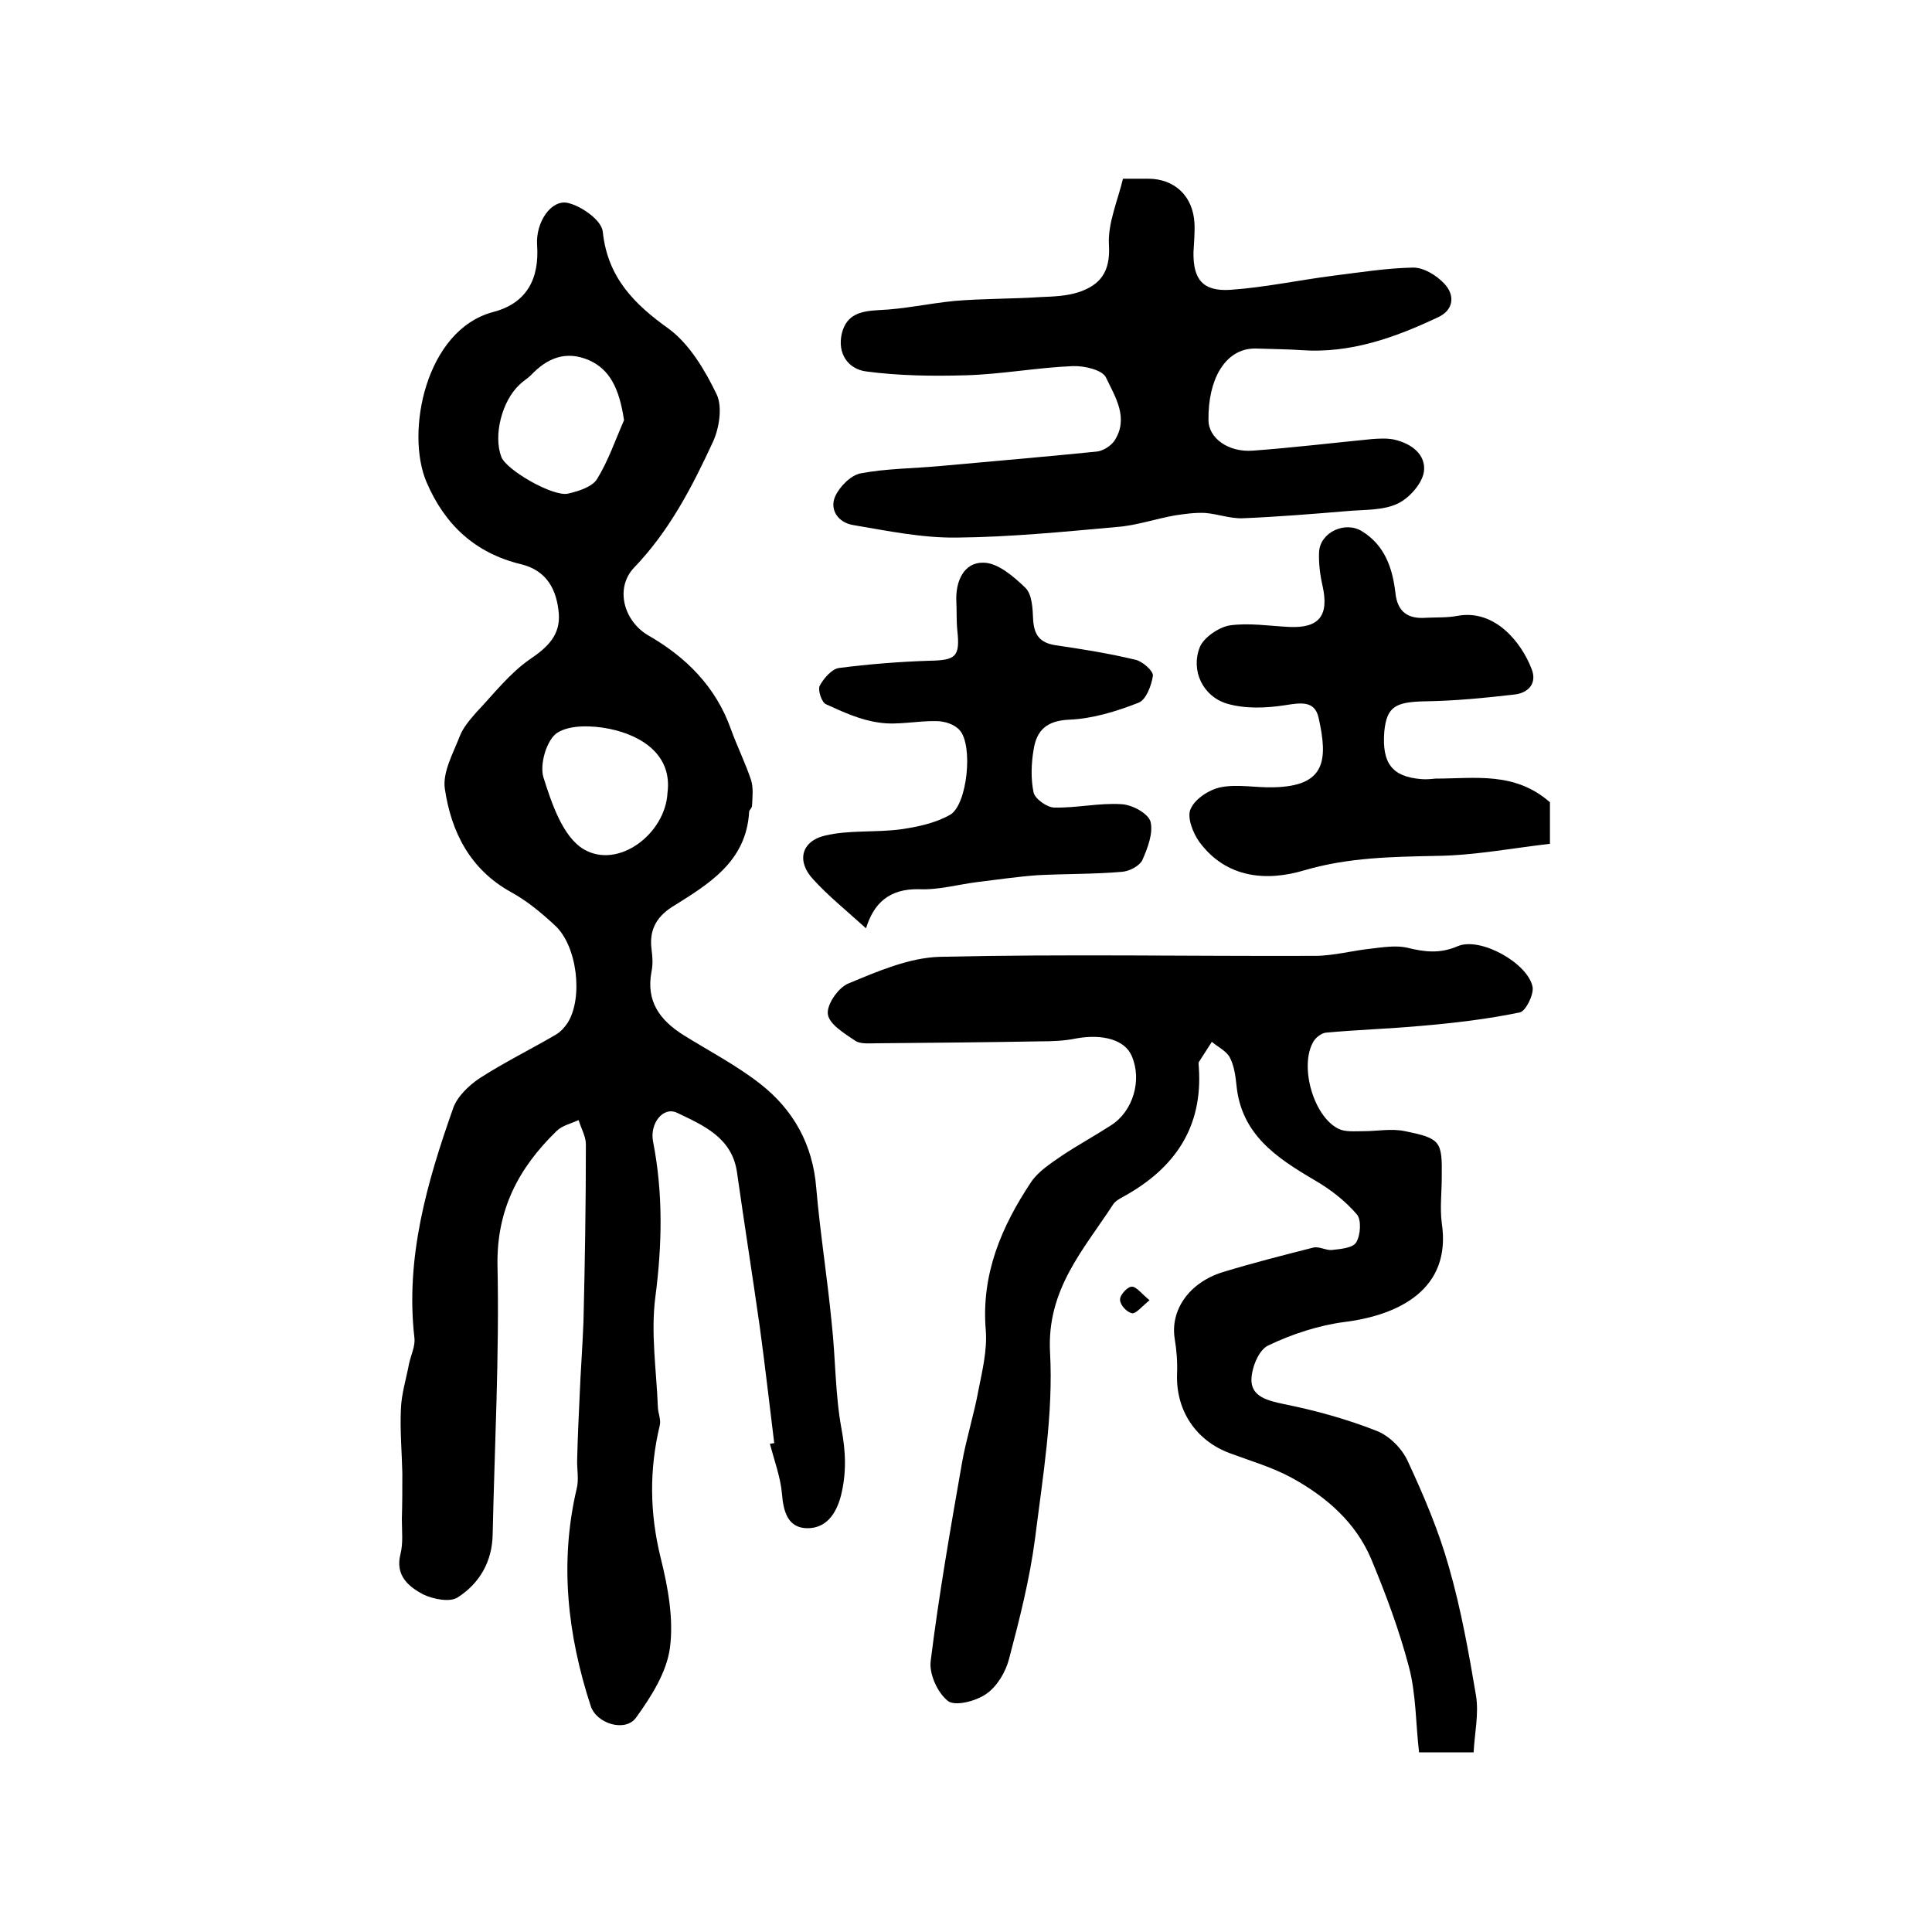
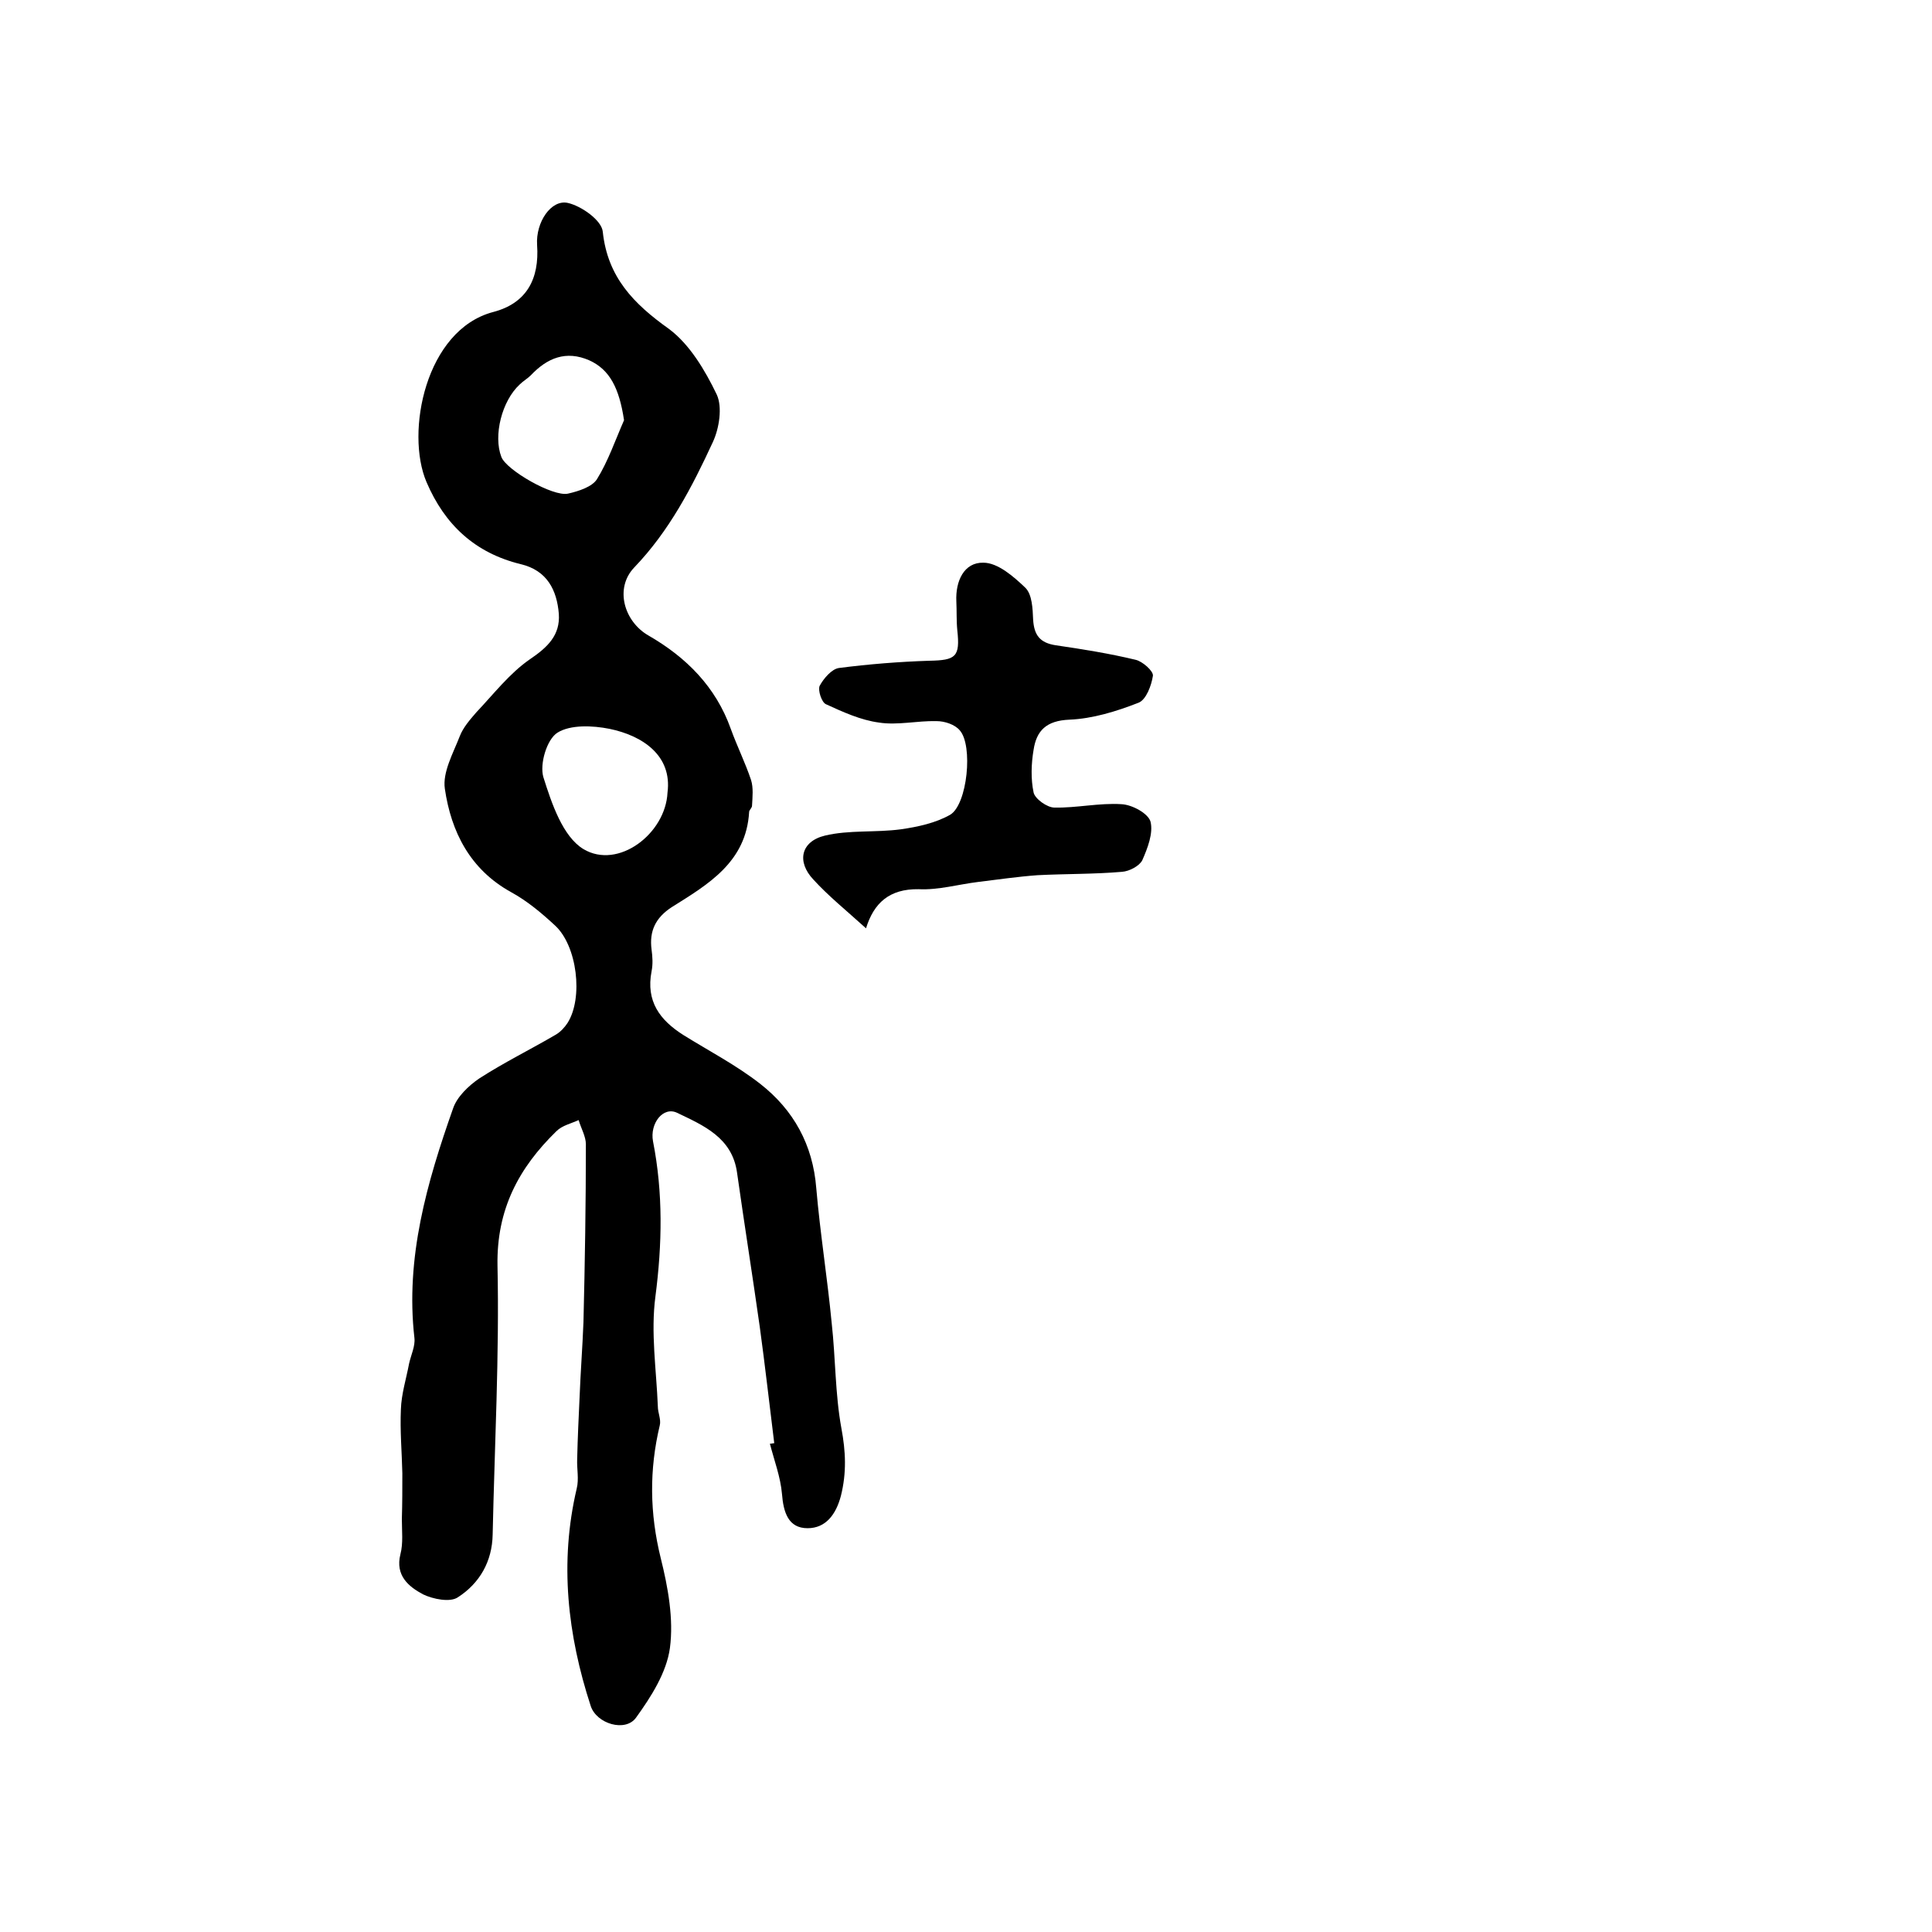
<svg xmlns="http://www.w3.org/2000/svg" version="1.1" id="图层_1" x="0px" y="0px" viewBox="0 0 400 400" style="enable-background:new 0 0 400 400;" xml:space="preserve">
  <style type="text/css">
	.st0{fill:#FFFFFF;}
</style>
  <g>
    <path d="M160.3,298.8c-1-8-1.9-16.1-3-24.1c-1.5-10.6-3.2-21.3-4.7-31.9c-1-7.3-7-9.8-12.4-12.4c-2.9-1.4-5.7,2.2-5,5.9   c2.1,10.7,1.9,21.3,0.5,32.1c-1,7.5,0.2,15.2,0.5,22.8c0,1.3,0.7,2.7,0.4,3.9c-2.2,9.2-2.1,18.2,0.2,27.5c1.5,6,2.7,12.6,1.9,18.6   c-0.7,5.1-3.9,10.1-7,14.4c-2.2,3.1-8.2,1.3-9.4-2.4c-4.8-14.7-6.5-29.7-2.9-45c0.5-2,0-4.1,0.1-6.2c0.1-4.3,0.3-8.5,0.5-12.8   c0.2-5.2,0.6-10.3,0.8-15.5c0.3-12.3,0.5-24.5,0.5-36.8c0-1.6-1-3.3-1.5-5c-1.5,0.7-3.4,1.1-4.6,2.3c-7.8,7.6-12.4,16.2-12.2,27.8   c0.4,18.6-0.6,37.2-1,55.7c-0.1,5.6-2.7,10.1-7.2,13c-1.6,1.1-5.1,0.4-7.2-0.6c-3-1.6-5.8-3.9-4.7-8.3c0.6-2.3,0.3-4.8,0.3-7.3   c0.1-3.2,0.1-6.3,0.1-9.5c-0.1-4.4-0.5-8.8-0.3-13.2c0.1-3.2,1.1-6.3,1.7-9.5c0.4-1.8,1.3-3.6,1.1-5.3c-1.9-16.6,2.6-32.2,8-47.5   c0.8-2.4,3.2-4.7,5.4-6.2c5.1-3.3,10.6-6,15.9-9.1c1-0.6,1.8-1.5,2.4-2.4c3.3-5.2,2-16-2.6-20.2c-2.8-2.6-5.8-5.1-9.1-6.9   c-8.5-4.7-12.4-12.5-13.7-21.4c-0.5-3.4,1.7-7.3,3.1-10.9c0.7-1.8,2.1-3.4,3.4-4.9c3.6-3.8,6.9-8.1,11.1-11c3.7-2.5,6.3-5,6-9.4   c-0.4-4.9-2.4-9-7.9-10.3c-9.4-2.3-15.7-8.1-19.5-17c-4.4-10.3-0.2-31.5,13.8-35.2c6.9-1.8,9.6-6.8,9.1-13.9   c-0.3-4.7,2.9-9.4,6.3-8.7c2.8,0.6,7.1,3.6,7.3,6c1,9.4,6.4,14.9,13.7,20.1c4.3,3.2,7.5,8.6,9.9,13.6c1.2,2.6,0.5,7-0.8,9.8   c-4.3,9.3-9,18.4-16.3,26c-4.1,4.3-2.1,11.2,3,14.1c7.8,4.5,13.9,10.6,17,19.3c1.3,3.6,3,7,4.2,10.6c0.5,1.6,0.3,3.5,0.2,5.3   c0,0.5-0.6,0.9-0.6,1.3c-0.6,10.4-8.5,15-16,19.7c-3.4,2.2-4.7,5-4.2,8.8c0.2,1.5,0.3,3,0,4.5c-1.2,6.2,1.7,10.1,6.6,13.2   c5.3,3.3,10.9,6.2,15.9,10.1c6.9,5.4,10.9,12.6,11.6,21.6c0.8,9.3,2.3,18.6,3.2,28c0.8,7.2,0.7,14.6,2,21.7c0.9,4.8,1.1,9.2-0.1,14   c-1,3.8-3.1,6.7-6.9,6.7c-4,0-5-3.3-5.3-7.1c-0.3-3.5-1.6-6.9-2.5-10.4C159.8,298.9,160,298.8,160.3,298.8z M129.2,87   c-1-6.7-3-10.5-7.2-12.4c-4.8-2.1-8.7-0.5-12.1,3.1c-0.7,0.7-1.6,1.2-2.3,1.9c-3.7,3.4-5.5,10.6-3.8,15c1,2.7,10.7,8.3,13.8,7.6   c2.2-0.5,5-1.4,6-3C125.9,95.5,127.4,91.1,129.2,87z M138.2,164.1c1-7.7-5.2-11.8-12-13.2c-3.5-0.7-8.1-0.9-10.8,0.8   c-2.2,1.4-3.7,6.5-2.9,9.2c1.7,5.4,4,12.3,8.3,14.9C128,180.1,137.8,172.6,138.2,164.1z" />
-     <path d="M305.1,362.8c-4.2,0-7.3,0-11.3,0c-0.7-6-0.6-12-2.1-17.7c-2-7.6-4.8-15.1-7.8-22.3c-3.2-7.6-9.3-12.9-16.4-16.8   c-4-2.2-8.5-3.5-12.8-5.1c-7.1-2.6-11.3-8.9-11-16.5c0.1-2.4-0.1-4.9-0.5-7.3c-0.9-5.8,2.9-11.5,9.9-13.7   c6.2-1.9,12.5-3.5,18.8-5.1c1.2-0.3,2.6,0.6,3.8,0.5c1.8-0.2,4.4-0.4,5.1-1.6c0.9-1.5,1.1-4.7,0.1-5.8c-2.4-2.8-5.5-5.2-8.8-7.1   c-7.8-4.6-15.1-9.4-16.1-19.6c-0.2-2-0.5-4.1-1.4-5.8c-0.7-1.3-2.4-2.1-3.7-3.2c-0.9,1.4-1.8,2.8-2.7,4.2c-0.1,0.2,0,0.7,0,1   c0.9,12.6-5.1,21.1-15.7,26.9c-0.7,0.4-1.5,0.8-2,1.5c-6.1,9.4-13.8,17.6-13.1,30.7c0.7,12.7-1.5,25.7-3.1,38.5   c-1.1,8.4-3.2,16.7-5.4,25c-0.7,2.7-2.5,5.7-4.7,7.2c-2.1,1.5-6.4,2.6-7.9,1.5c-2.2-1.7-4-5.7-3.6-8.4c1.7-13.7,4.1-27.4,6.5-41.1   c0.9-5,2.5-10,3.4-15c0.8-4,1.8-8.2,1.5-12.2c-1-11.6,3.2-21.5,9.4-30.8c1.5-2.2,4-3.8,6.3-5.4c3.3-2.2,6.8-4.1,10.2-6.3   c4.6-2.9,6.5-9.4,4.3-14.4c-1.4-3.3-6-4.6-11.5-3.6c-2.4,0.5-4.9,0.6-7.4,0.6c-11.3,0.2-22.6,0.3-33.9,0.4c-1.5,0-3.3,0.2-4.4-0.5   c-2.2-1.5-5.4-3.4-5.7-5.5c-0.3-2,2.2-5.6,4.3-6.4c6-2.5,12.5-5.3,18.8-5.5c25.9-0.6,51.8-0.1,77.7-0.2c3.9,0,7.8-1.1,11.7-1.5   c2.5-0.3,5.1-0.7,7.4-0.2c3.6,0.9,6.8,1.3,10.5-0.3c4.7-2,14.5,3.5,15.5,8.4c0.3,1.6-1.4,5-2.6,5.3c-6.7,1.4-13.6,2.2-20.5,2.8   c-6.6,0.6-13.2,0.8-19.7,1.4c-0.9,0.1-2.1,1-2.6,1.9c-2.9,5,0,15.4,5.2,18c1.4,0.7,3.4,0.5,5.2,0.5c2.9,0,5.8-0.6,8.6,0   c7.4,1.5,7.7,2.1,7.6,9.5c0,3.2-0.4,6.4,0,9.5c2.1,13.8-9,19.1-20.1,20.5c-5.4,0.7-10.9,2.5-15.9,4.9c-2,1-3.5,4.9-3.4,7.4   c0.2,3.2,3.4,4,6.7,4.7c6.5,1.3,13,3.1,19.1,5.5c2.7,1,5.4,3.7,6.6,6.4c3.3,7.1,6.4,14.4,8.5,21.9c2.5,8.7,4.1,17.7,5.6,26.6   C306.2,354.9,305.3,358.8,305.1,362.8z" />
-     <path d="M232.5,37c2.2,0,3.7,0,5.2,0c5.5,0,9.3,3.6,9.6,9.2c0.1,2-0.1,4-0.2,6c-0.1,5.6,1.9,8.2,7.7,7.8c7.1-0.5,14.1-2,21.1-2.9   c5.6-0.7,11.2-1.6,16.7-1.7c2.2,0,4.8,1.6,6.4,3.3c2.3,2.4,2,5.5-1.3,7c-8.9,4.2-18.1,7.5-28.2,6.8c-2.7-0.2-5.3-0.2-8-0.3   c-0.8,0-1.7-0.1-2.5,0c-5.4,0.5-8.9,6.3-8.8,14.8c0,3.6,4,6.7,9.2,6.3c8.2-0.6,16.5-1.6,24.7-2.4c1.5-0.1,3-0.2,4.5,0.1   c3.6,0.8,6.7,3.1,6.2,6.7c-0.4,2.5-3.1,5.5-5.5,6.6c-3,1.4-6.8,1.2-10.2,1.5c-7.2,0.6-14.5,1.2-21.8,1.5c-2.6,0.1-5.2-0.9-7.8-1.1   c-2.1-0.1-4.2,0.2-6.2,0.5c-4,0.7-8,2.1-12,2.4c-11.1,1-22.2,2.1-33.2,2.2c-7.2,0.1-14.4-1.4-21.5-2.6c-3-0.5-4.9-3.1-3.7-5.9   c0.9-2,3.2-4.4,5.3-4.8c5.3-1,10.8-1,16.3-1.5c10.8-1,21.7-1.9,32.5-3c1.3-0.1,2.9-1.1,3.7-2.2c3.1-4.7,0.2-9.1-1.7-13.1   c-0.7-1.6-4.5-2.5-6.9-2.4c-7.4,0.3-14.8,1.7-22.2,1.9c-6.9,0.2-13.8,0.1-20.6-0.8c-3.7-0.5-6-3.7-5-7.9c1-4,4-4.6,7.7-4.8   c5.2-0.2,10.4-1.4,15.7-1.9c5.9-0.5,11.9-0.4,17.8-0.8c2.6-0.1,5.3-0.2,7.8-1c4.5-1.5,6.6-4.2,6.3-9.7   C229.3,46.3,231.4,41.6,232.5,37z" />
-     <path d="M320.9,166.1c0,2.5,0,5.1,0,8.6c-7.8,0.9-15.6,2.4-23.4,2.5c-9.3,0.2-18.3,0.3-27.5,3c-7.7,2.3-16.1,1.7-21.7-5.9   c-1.3-1.8-2.6-5.1-1.8-6.8c0.9-2.1,3.8-4,6.2-4.5c3.5-0.7,7.3,0.1,10.9,0c10.8-0.2,11.4-5.5,9.4-14.4c-0.8-3.6-3.7-3.1-6.9-2.6   c-3.9,0.6-8.2,0.8-12-0.3c-5.1-1.5-7.6-6.9-5.7-11.7c0.8-2,3.9-4.1,6.1-4.5c4-0.6,8.3,0.1,12.4,0.3c6.3,0.3,8.3-2.4,6.9-8.6   c-0.5-2.2-0.8-4.6-0.7-6.9c0.2-4.1,5.4-6.5,8.9-4.3c4.7,2.9,6.3,7.6,6.9,12.7c0.4,4,2.6,5.5,6.4,5.2c2.2-0.1,4.4,0,6.5-0.4   c7.7-1.4,13.2,5.5,15.3,11c1.2,3-0.7,5-3.6,5.3c-6.1,0.7-12.2,1.3-18.3,1.4c-6.3,0.1-8.1,1.1-8.6,6.3c-0.5,6.5,1.6,9.3,7.6,9.8   c1,0.1,2,0,3-0.1C305.4,161.2,313.6,159.7,320.9,166.1z" />
    <path d="M179.3,192.2c-4.2-3.8-7.8-6.7-10.9-10.1c-3.5-3.7-2.6-7.9,2.4-9.1c5-1.2,10.5-0.6,15.7-1.3c3.5-0.5,7.2-1.3,10.2-3   c3.6-2.1,4.8-14.4,2-17.5c-1-1.2-3.1-1.9-4.8-1.9c-4-0.1-8.1,0.9-11.9,0.3c-3.8-0.5-7.5-2.2-11-3.8c-0.9-0.4-1.7-2.9-1.3-3.8   c0.8-1.5,2.5-3.5,4-3.7c6.2-0.8,12.5-1.3,18.7-1.5c5.5-0.1,6.4-0.8,5.8-6.3c-0.2-2-0.1-4-0.2-6c-0.2-4.2,1.6-8.1,5.6-8   c3,0,6.3,2.9,8.7,5.2c1.4,1.4,1.5,4.3,1.6,6.6c0.2,3.2,1.4,4.8,4.7,5.3c5.5,0.8,11.1,1.7,16.5,3c1.4,0.3,3.7,2.3,3.6,3.3   c-0.3,2-1.4,5-3,5.6c-4.6,1.8-9.5,3.3-14.3,3.5c-4.8,0.2-6.8,2.3-7.4,6.2c-0.5,2.9-0.6,6.1,0,8.9c0.3,1.3,2.8,3.1,4.3,3.1   c4.6,0.1,9.3-1,13.9-0.7c2.2,0.1,5.5,1.9,6,3.6c0.6,2.4-0.6,5.5-1.7,8c-0.6,1.2-2.7,2.3-4.2,2.4c-5.8,0.5-11.6,0.4-17.5,0.7   c-4.1,0.3-8.2,0.9-12.3,1.4c-4.1,0.5-8.2,1.7-12.3,1.5C184.1,184,180.9,187,179.3,192.2z" />
-     <path d="M238,269.2c-1.6,1.3-2.8,2.8-3.6,2.7c-1.1-0.2-2.5-1.7-2.5-2.8c-0.1-0.9,1.5-2.7,2.4-2.7   C235.2,266.3,236.3,267.8,238,269.2z" />
  </g>
</svg>